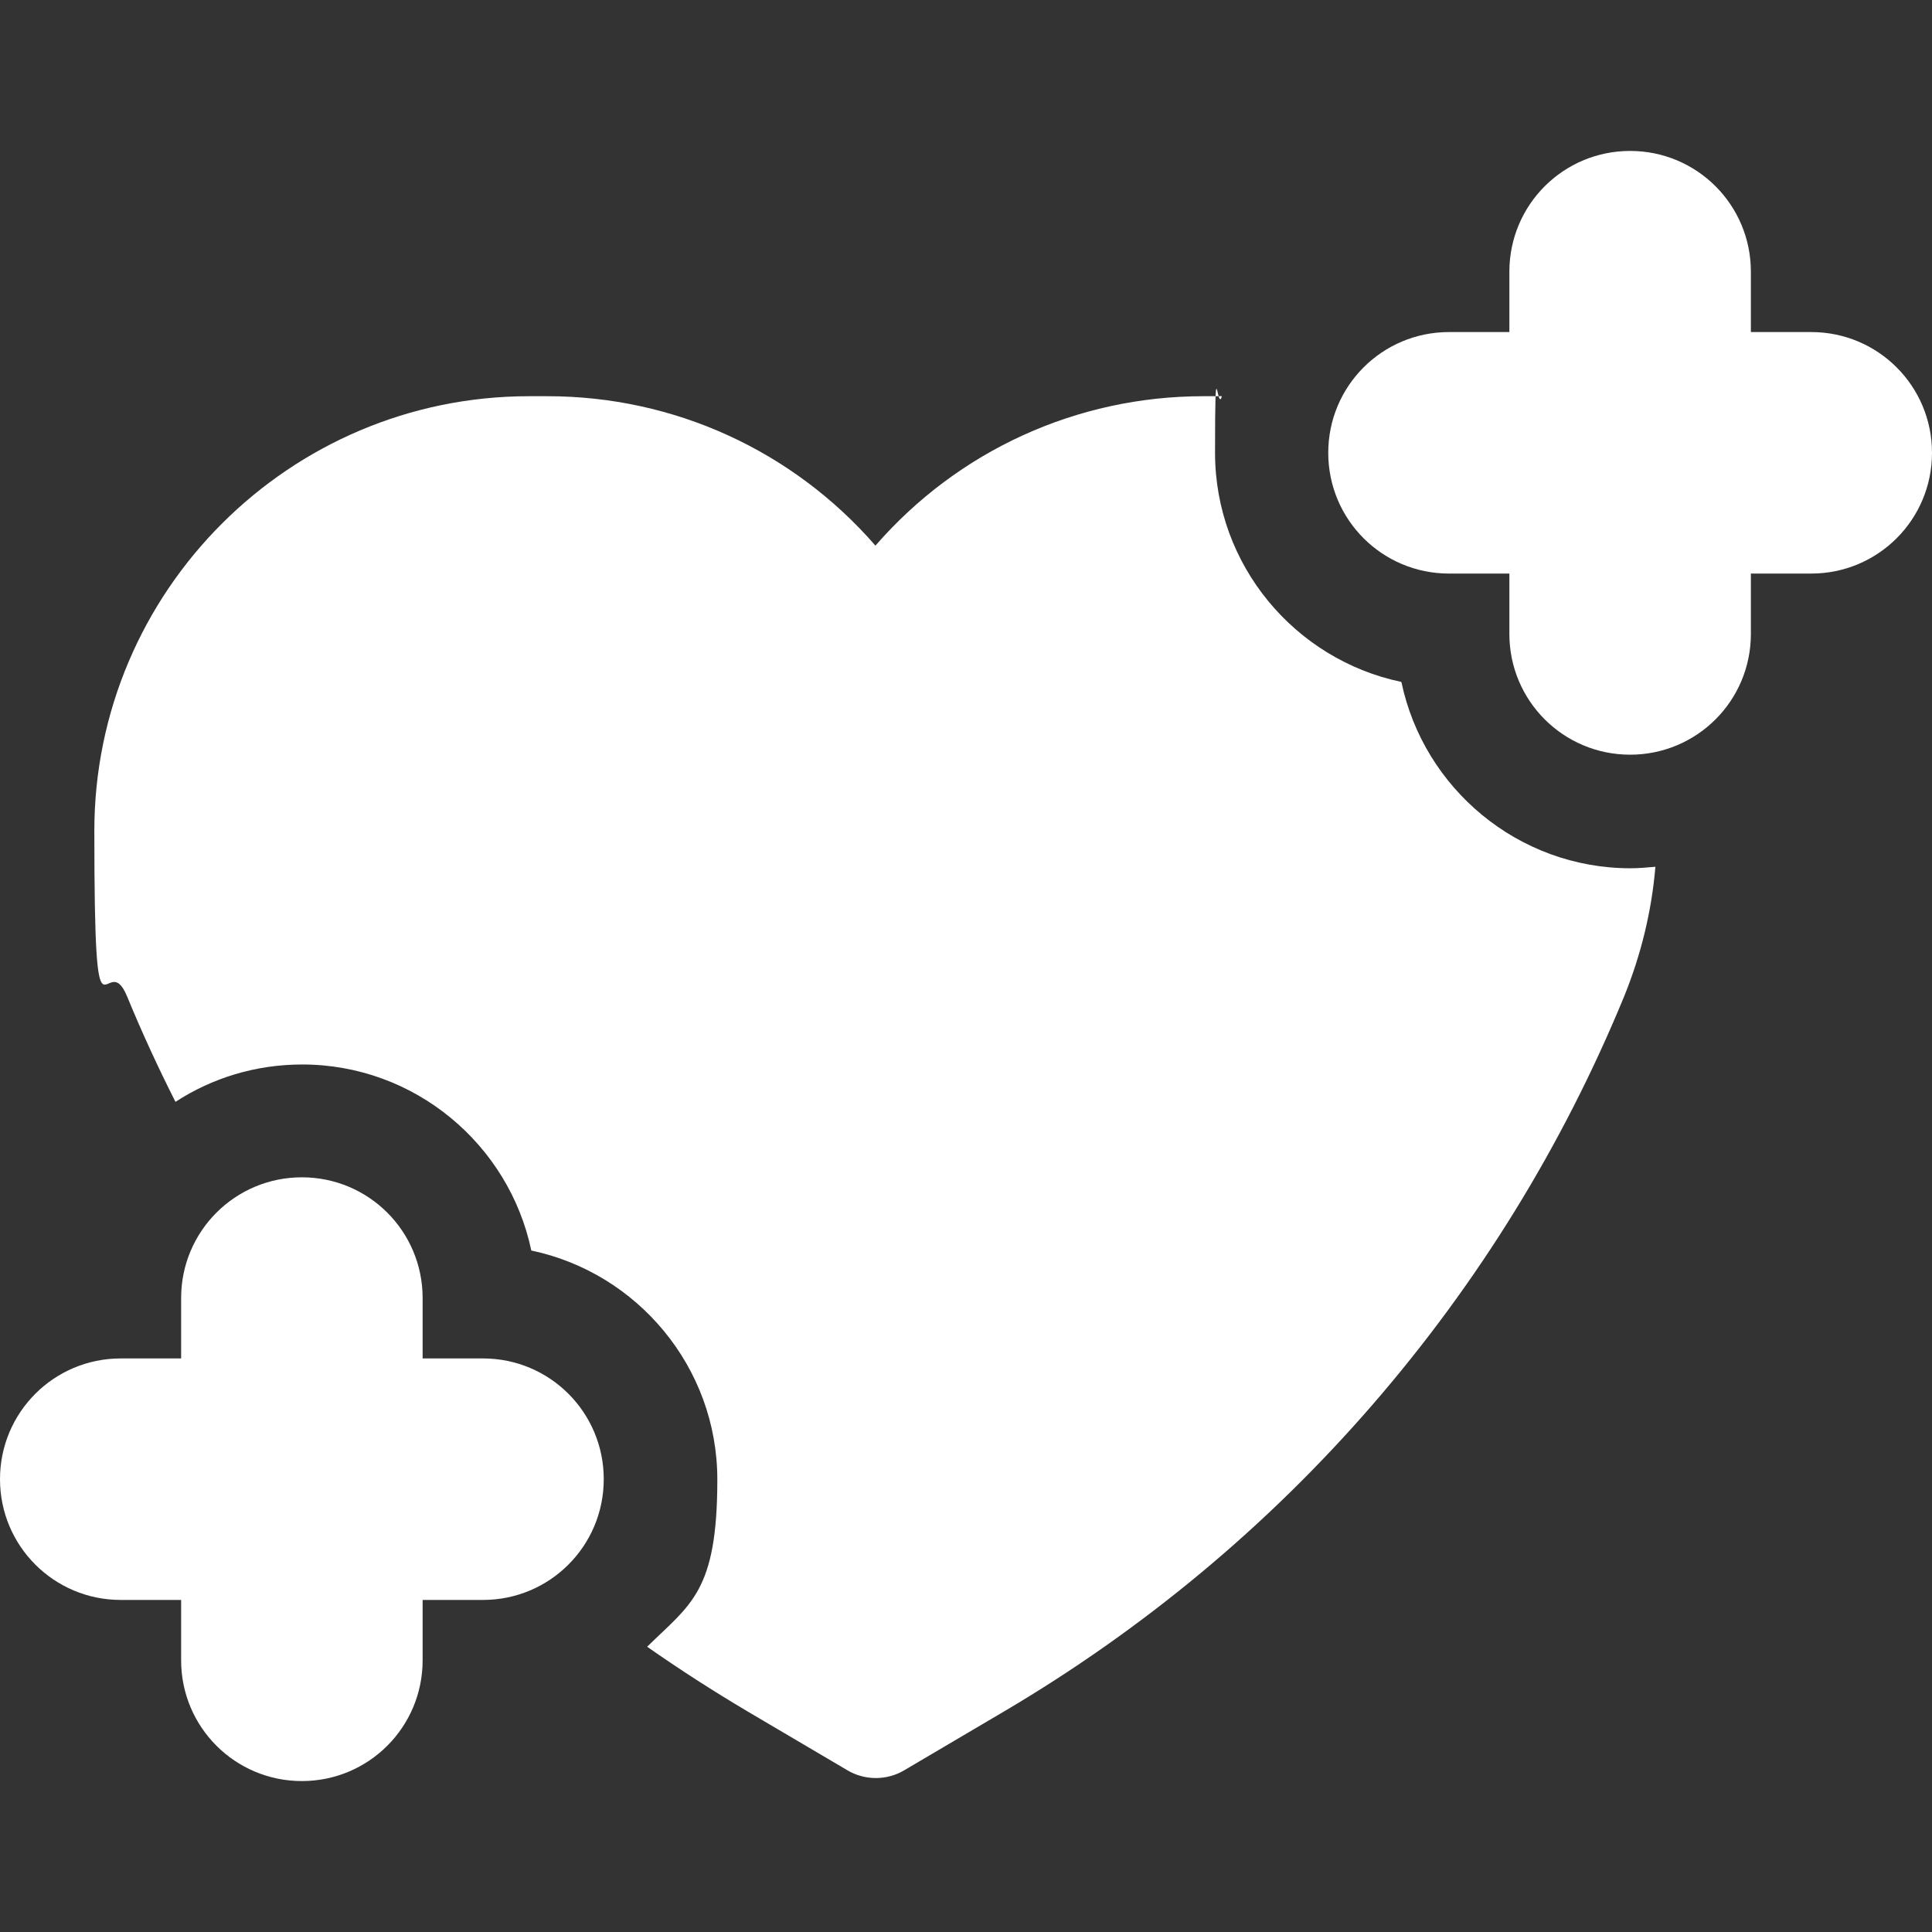
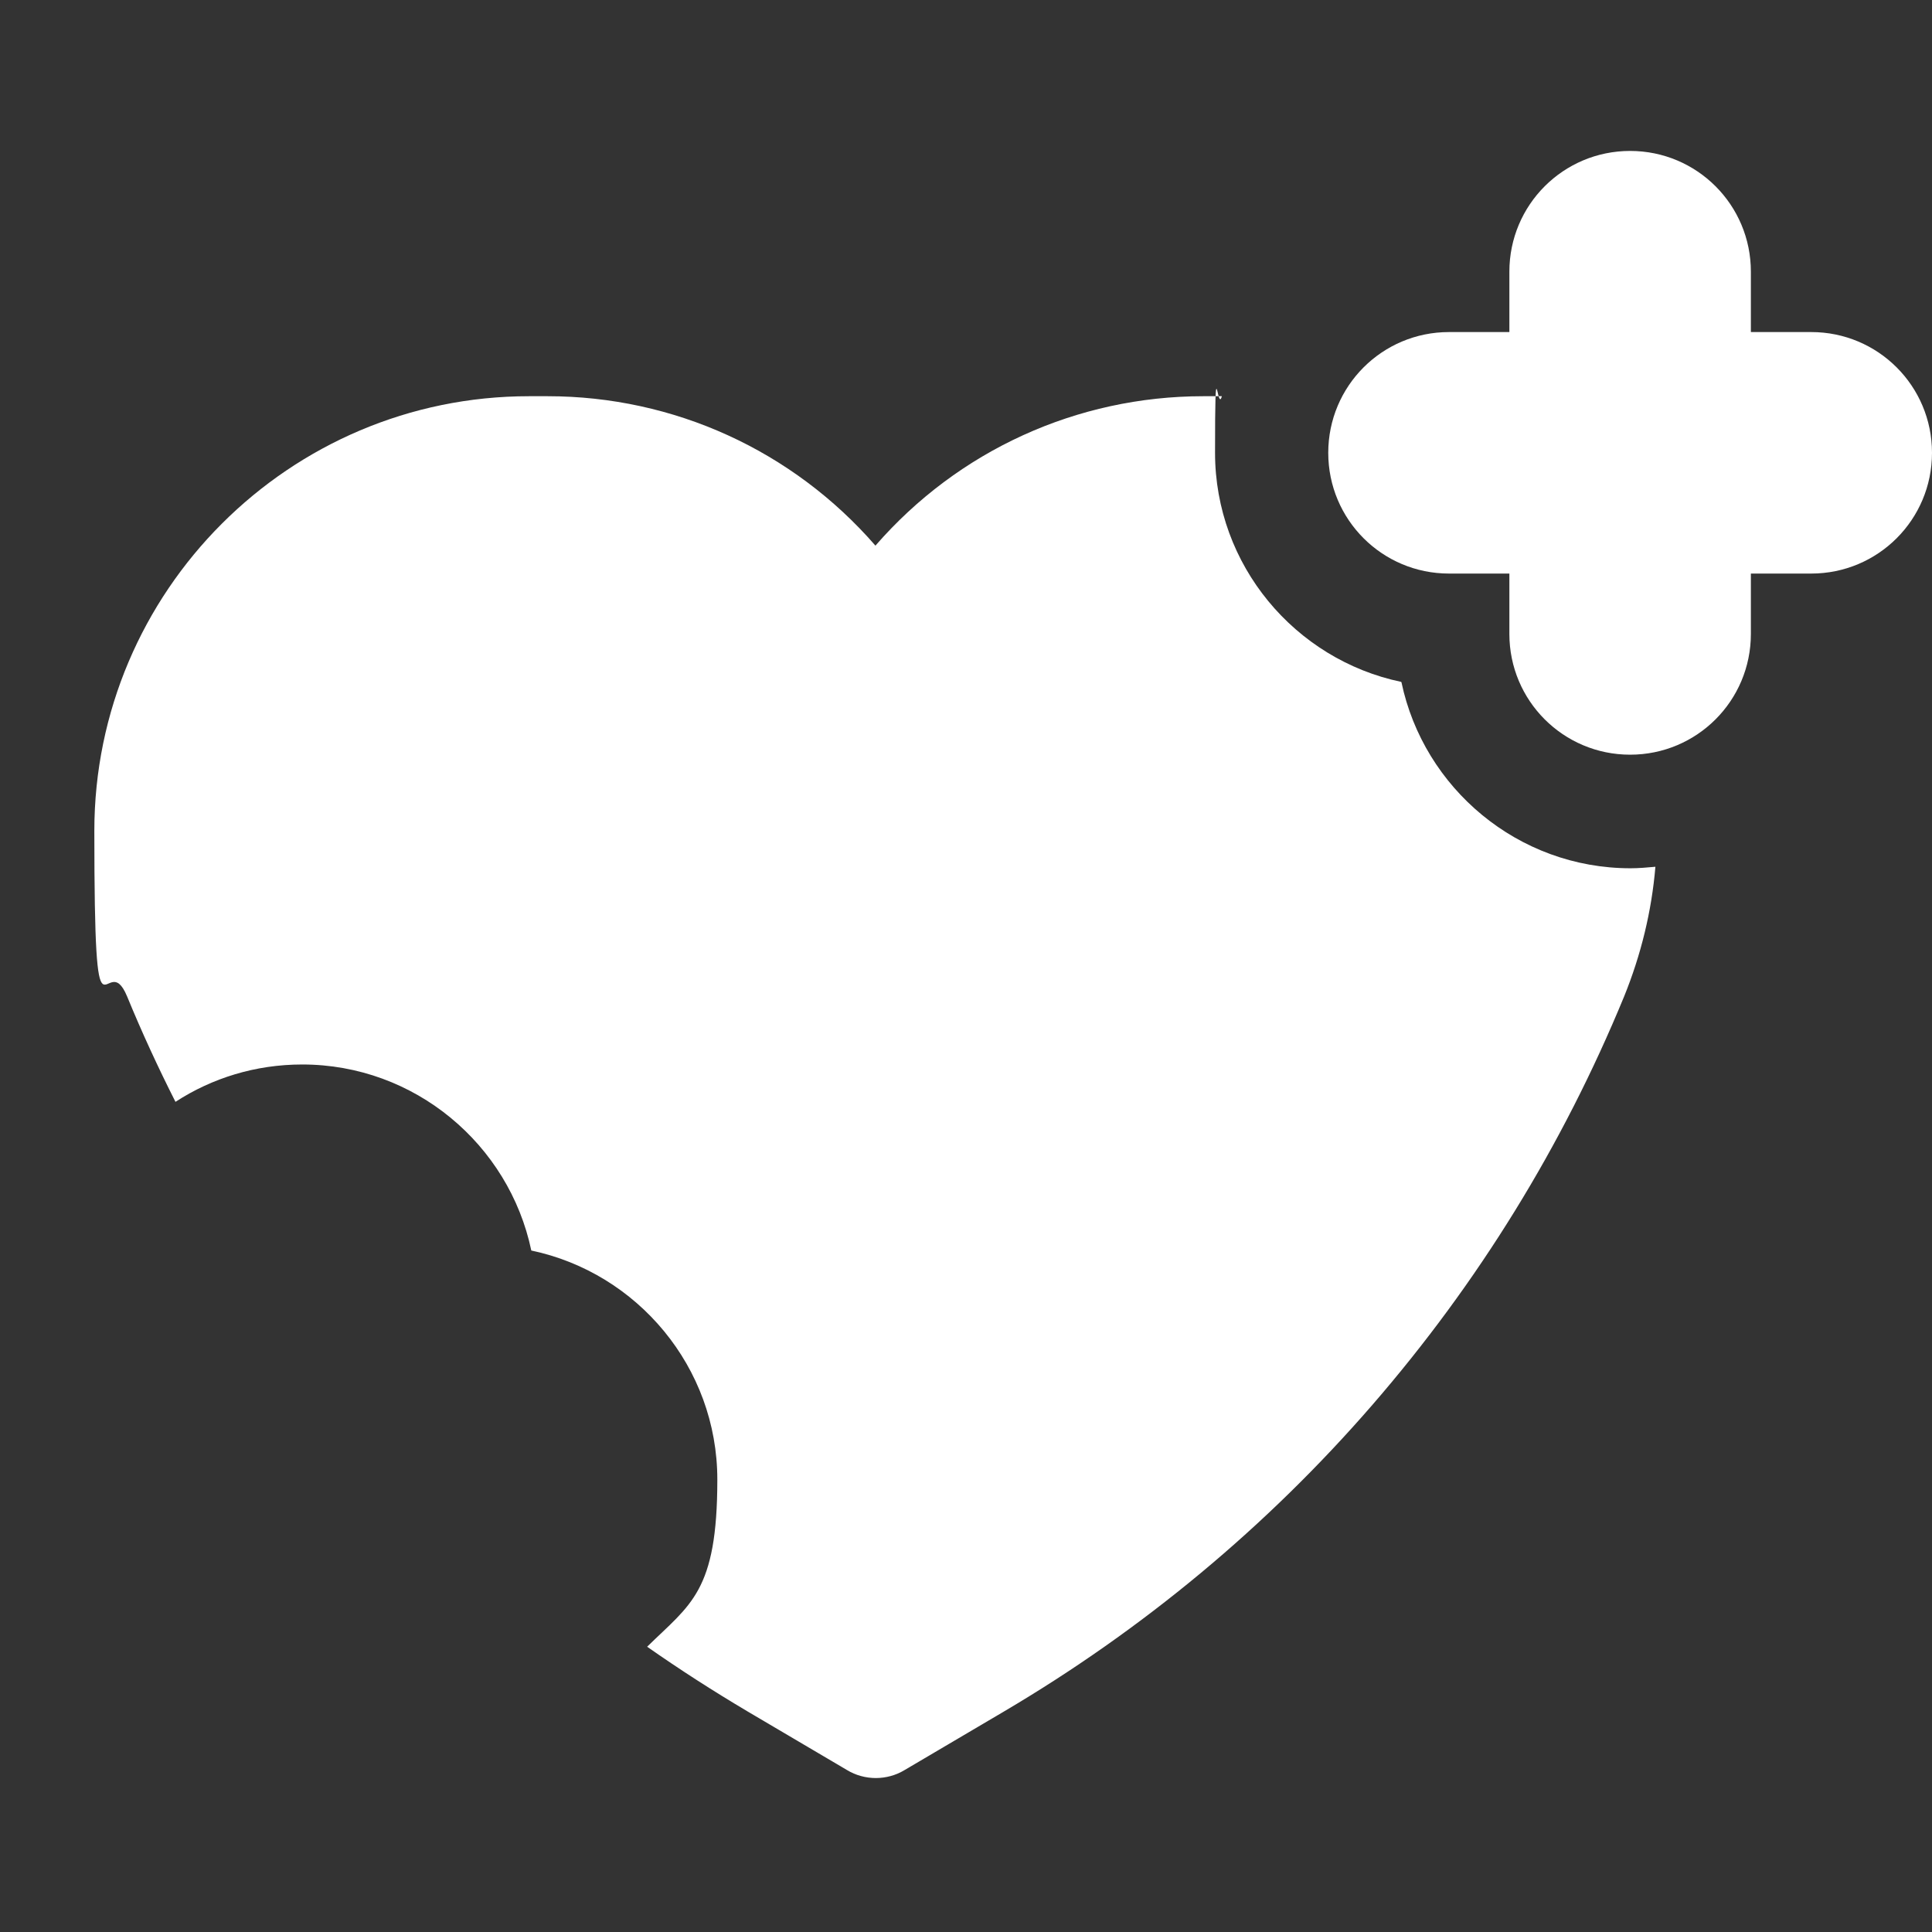
<svg xmlns="http://www.w3.org/2000/svg" viewBox="0 0 512 512" version="1.1" id="Capa_1">
  <rect x="0" y="0" width="512" height="512" fill="#333333" stroke="none" />
  <defs>
    <style>
      .st0 {
        fill: #fff;
      }
    </style>
  </defs>
-   <path d="M128,360h-16v-16c0-17.7-14.3-32-32-32s-32,14.3-32,32v16h-16c-17.7,0-32,14.3-32,32s14.3,32,32,32h16v16c0,17.7,14.3,32,32,32s32-14.3,32-32v-16h16c17.7,0,32-14.3,32-32s-14.3-32-32-32Z" class="st0" />
  <path d="M371.3,180.7c-28.1-5.9-49.3-30.9-49.3-60.7s.6-10.2,1.8-15h-4.9c-33.5,0-65,14.4-86.9,39.6-21.9-25.2-53.4-39.6-86.9-39.6h-4.9c-63.5,0-115.2,51.7-115.2,115.2s2.9,29.9,8.7,43.9c3.9,9.5,8.2,18.8,12.8,27.9,9.7-6.3,21.2-9.9,33.6-9.9,29.8,0,54.8,21.2,60.7,49.3,28.1,5.9,49.3,30.9,49.3,60.7s-7.1,33-18.6,44.3c8.7,6.1,17.6,11.8,26.7,17.2l26.3,15.5c2.3,1.4,5,2.1,7.6,2.1s5.3-.7,7.6-2.1l26.3-15.5c36.8-21.7,69.7-49,97.7-81.3,28-32.3,50.4-68.6,66.7-108.2,4.5-11.1,7.3-22.6,8.3-34.4-2.2.2-4.4.4-6.6.4-29.8,0-54.8-21.2-60.7-49.3h0Z" class="st0" />
  <path d="M480,88h-16v-16c0-17.7-14.3-32-32-32s-32,14.3-32,32v16h-16c-17.7,0-32,14.3-32,32s14.3,32,32,32h16v16c0,17.7,14.3,32,32,32s32-14.3,32-32v-16h16c17.7,0,32-14.3,32-32s-14.3-32-32-32Z" class="st0" />
</svg>